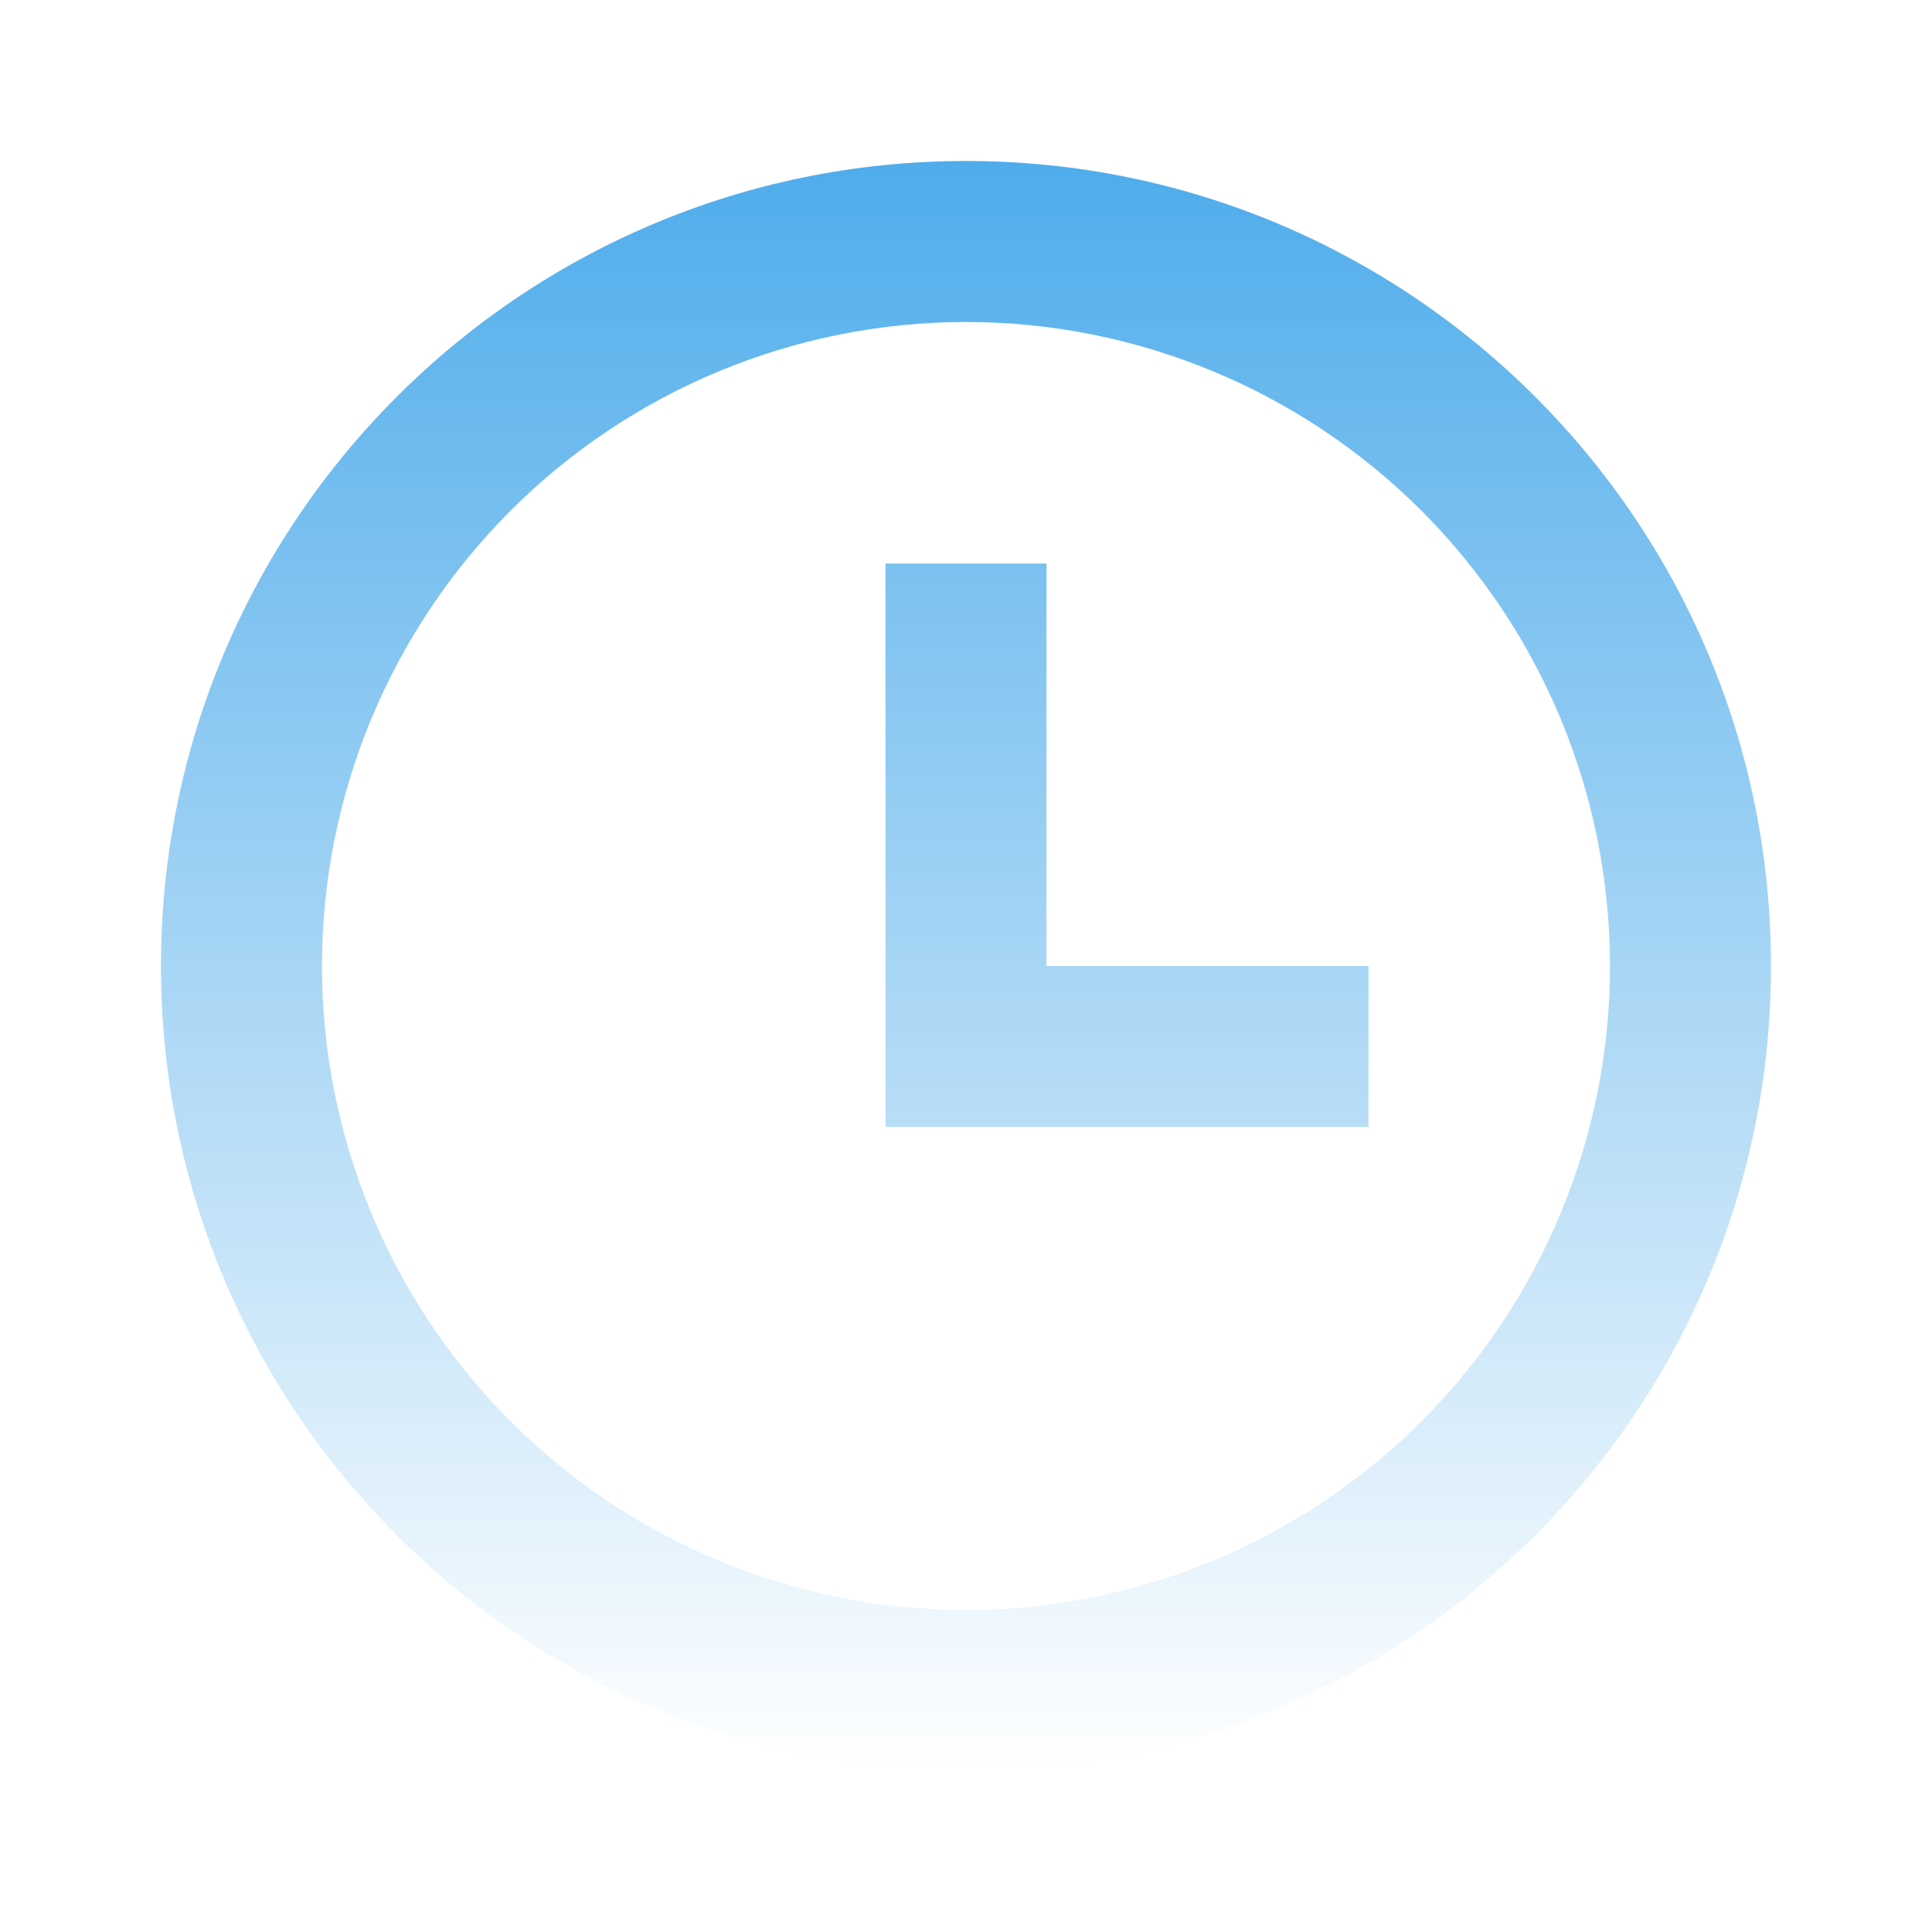
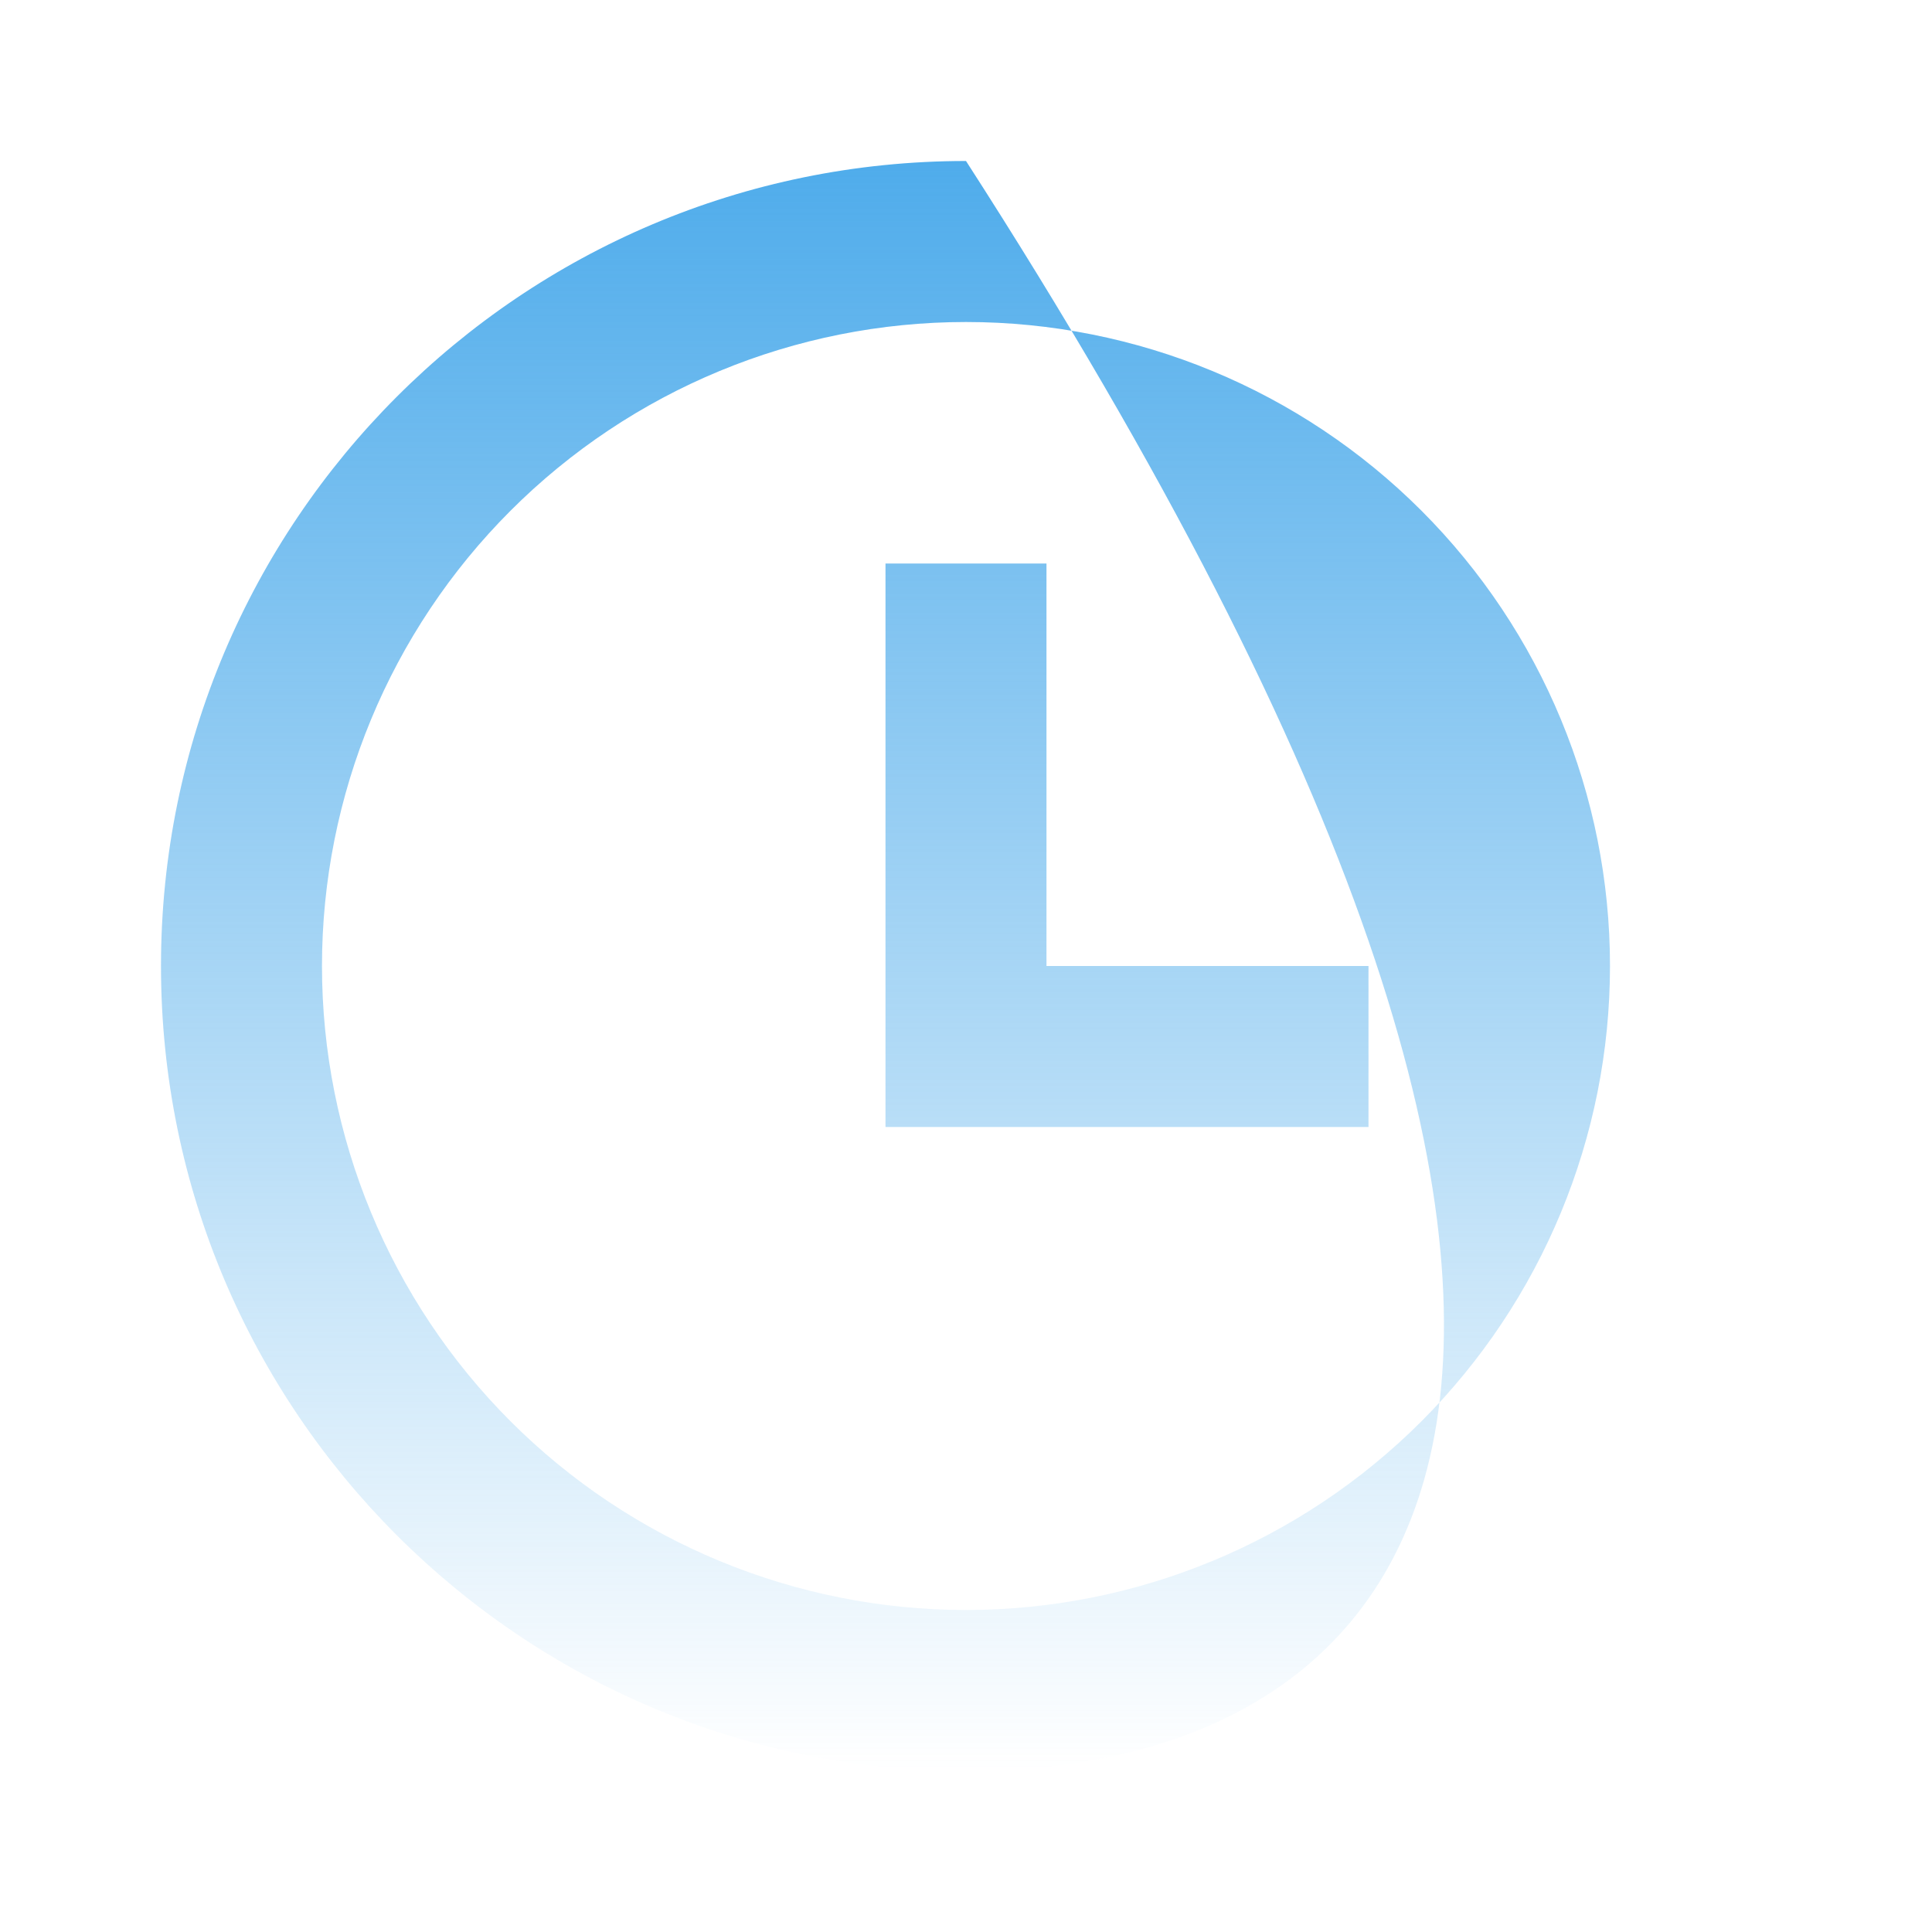
<svg xmlns="http://www.w3.org/2000/svg" width="64" height="64" viewBox="0 0 64 64" fill="none">
-   <path d="M32 58.667C17.272 58.667 5.333 46.728 5.333 32C5.333 17.272 17.272 5.333 32 5.333C46.728 5.333 58.666 17.272 58.666 32C58.666 46.728 46.728 58.667 32 58.667ZM32 53.333C37.658 53.333 43.084 51.086 47.085 47.085C51.085 43.084 53.333 37.658 53.333 32C53.333 26.342 51.085 20.916 47.085 16.915C43.084 12.914 37.658 10.667 32 10.667C26.342 10.667 20.916 12.914 16.915 16.915C12.914 20.916 10.666 26.342 10.666 32C10.666 37.658 12.914 43.084 16.915 47.085C20.916 51.086 26.342 53.333 32 53.333ZM34.666 32H45.333V37.333H29.333V18.667H34.666V32Z" fill="url(#paint0_linear_2420_10)" />
+   <path d="M32 58.667C17.272 58.667 5.333 46.728 5.333 32C5.333 17.272 17.272 5.333 32 5.333C58.666 46.728 46.728 58.667 32 58.667ZM32 53.333C37.658 53.333 43.084 51.086 47.085 47.085C51.085 43.084 53.333 37.658 53.333 32C53.333 26.342 51.085 20.916 47.085 16.915C43.084 12.914 37.658 10.667 32 10.667C26.342 10.667 20.916 12.914 16.915 16.915C12.914 20.916 10.666 26.342 10.666 32C10.666 37.658 12.914 43.084 16.915 47.085C20.916 51.086 26.342 53.333 32 53.333ZM34.666 32H45.333V37.333H29.333V18.667H34.666V32Z" fill="url(#paint0_linear_2420_10)" />
  <defs>
    <linearGradient id="paint0_linear_2420_10" x1="32" y1="5.333" x2="32" y2="58.667" gradientUnits="userSpaceOnUse">
      <stop stop-color="#4FACEB" />
      <stop offset="1" stop-color="#4FACEB" stop-opacity="0" />
    </linearGradient>
  </defs>
</svg>